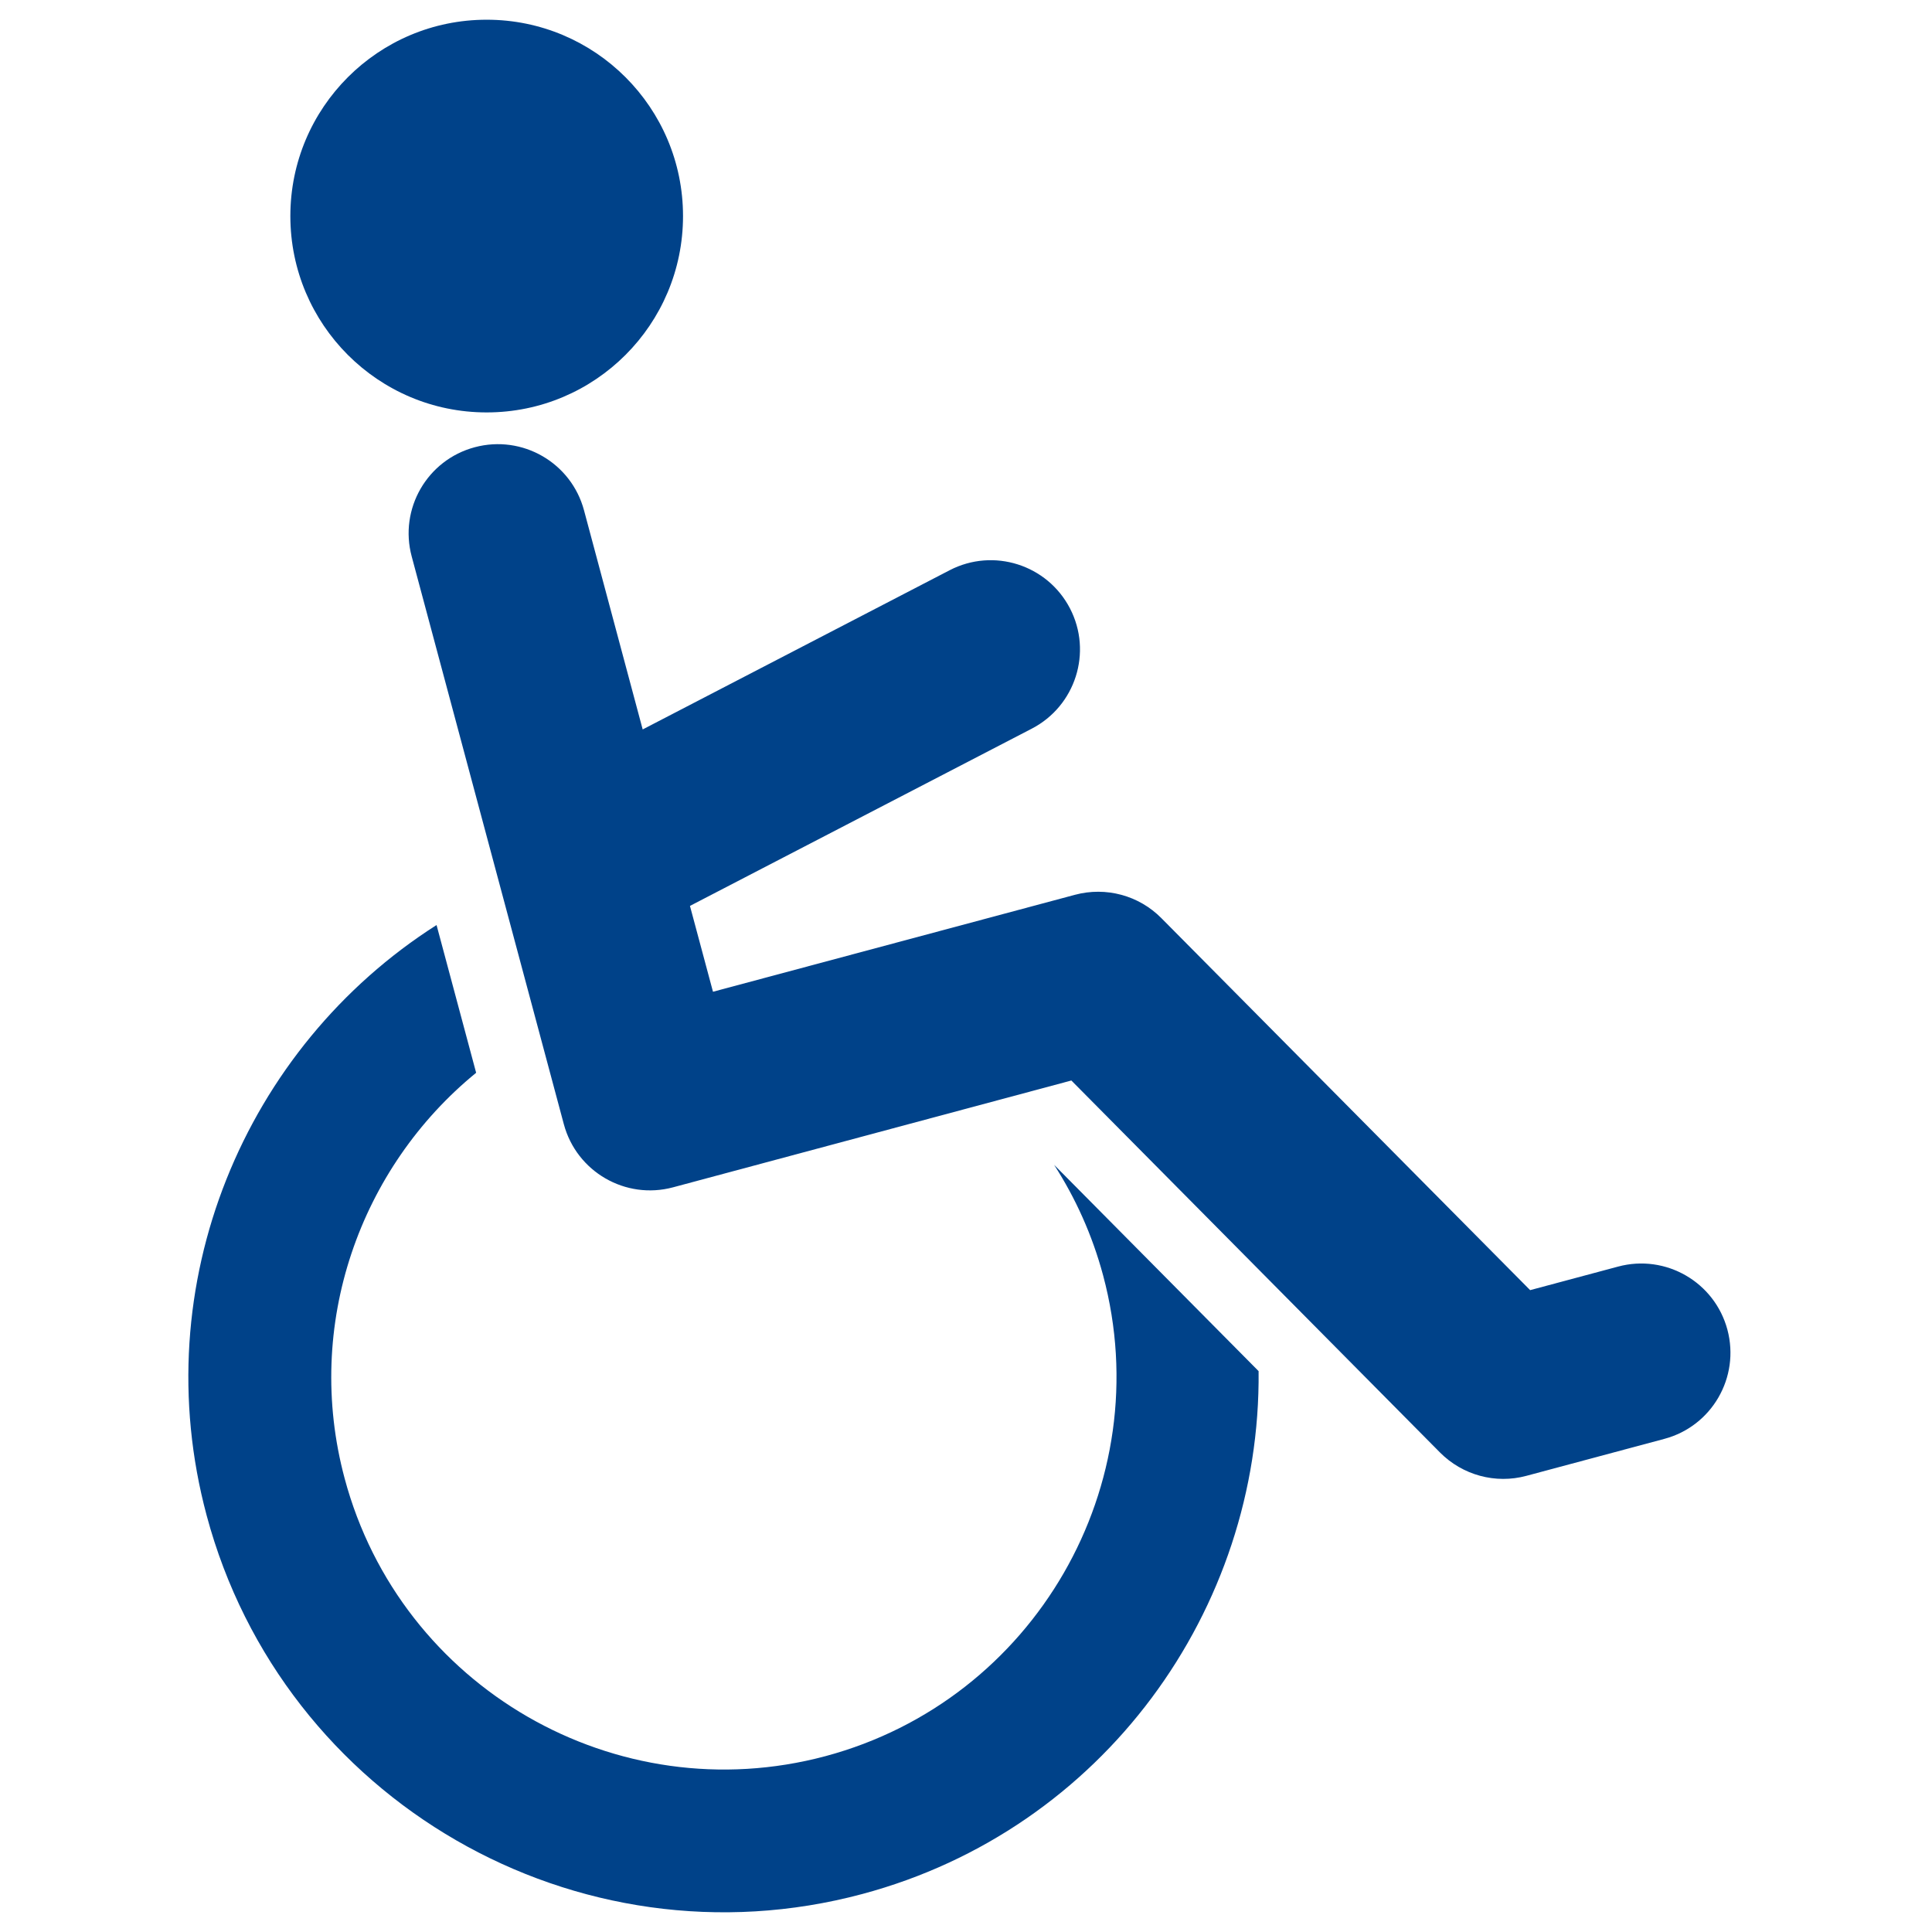
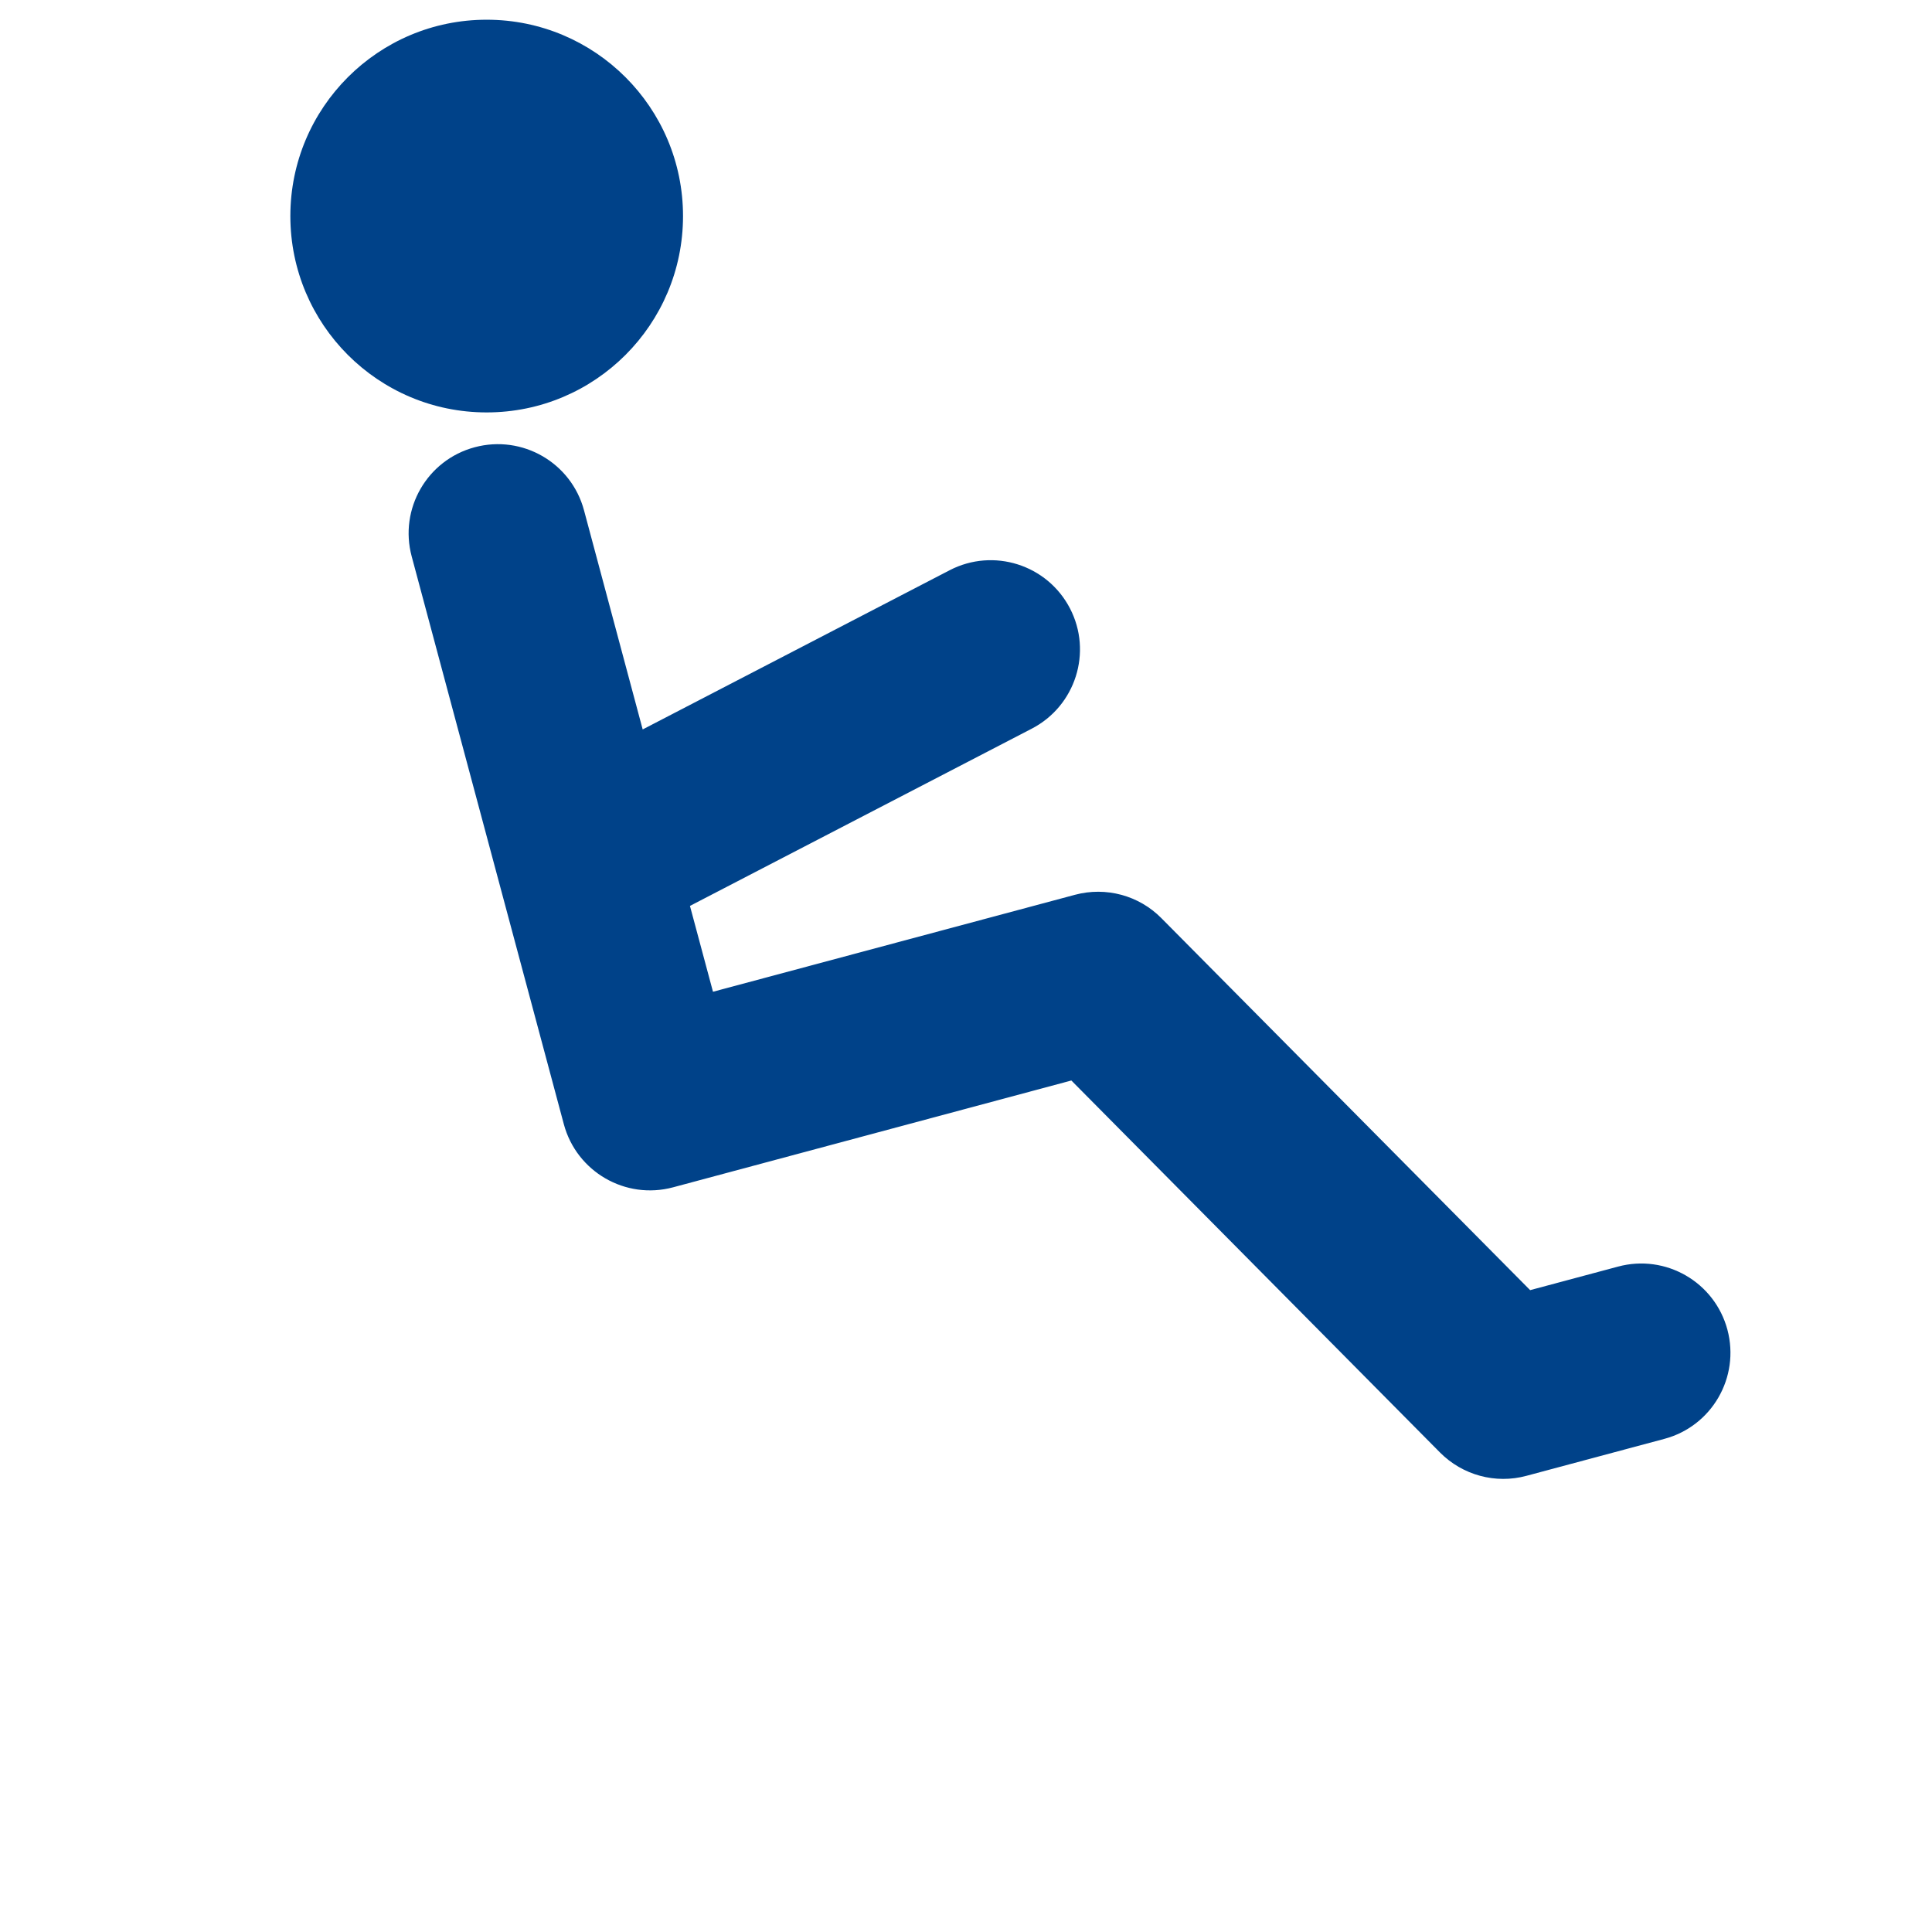
<svg xmlns="http://www.w3.org/2000/svg" width="49" height="49" viewBox="0 0 49 49" fill="none">
  <g clip-path="url(#clip0_1748_12675)">
-     <path d="M27.977 32.345C29.398 37.647 26.24 43.118 20.936 44.54C15.632 45.959 10.161 42.803 8.741 37.497C7.696 33.598 9.134 29.611 12.076 27.208L11.072 23.461C6.204 26.561 3.67 32.572 5.241 38.435C7.179 45.668 14.638 49.974 21.871 48.036C27.979 46.401 31.984 40.824 31.921 34.775L26.735 29.543C27.278 30.387 27.703 31.324 27.977 32.345Z" fill="#004289" />
    <path d="M12.343 10.46C15.094 10.46 17.323 8.23 17.323 5.48C17.323 2.73 15.094 0.5 12.343 0.5C9.593 0.5 7.364 2.73 7.364 5.48C7.364 8.23 9.593 10.46 12.343 10.46Z" fill="#004289" />
    <path d="M43.811 33.723C43.487 32.516 42.246 31.798 41.037 32.124L38.808 32.721L29.457 23.288C28.886 22.709 28.049 22.484 27.264 22.694L18.083 25.153L17.499 22.976L26.169 18.48C27.278 17.904 27.712 16.539 27.137 15.43C26.561 14.321 25.197 13.887 24.086 14.462L16.3 18.5L14.812 12.943C14.488 11.735 13.249 11.019 12.04 11.343C10.833 11.666 10.117 12.906 10.442 14.114L14.3 28.512C14.624 29.72 15.865 30.437 17.071 30.113L27.172 27.404L36.522 36.839C37.094 37.414 37.93 37.643 38.715 37.43L42.212 36.493C43.416 36.172 44.134 34.933 43.811 33.723Z" fill="#004289" />
  </g>
  <defs>
    <clipPath id="clip0_1748_12675">
      <rect width="48" height="48" fill="white" transform="translate(0.333 0.5)" />
    </clipPath>
  </defs>
</svg>